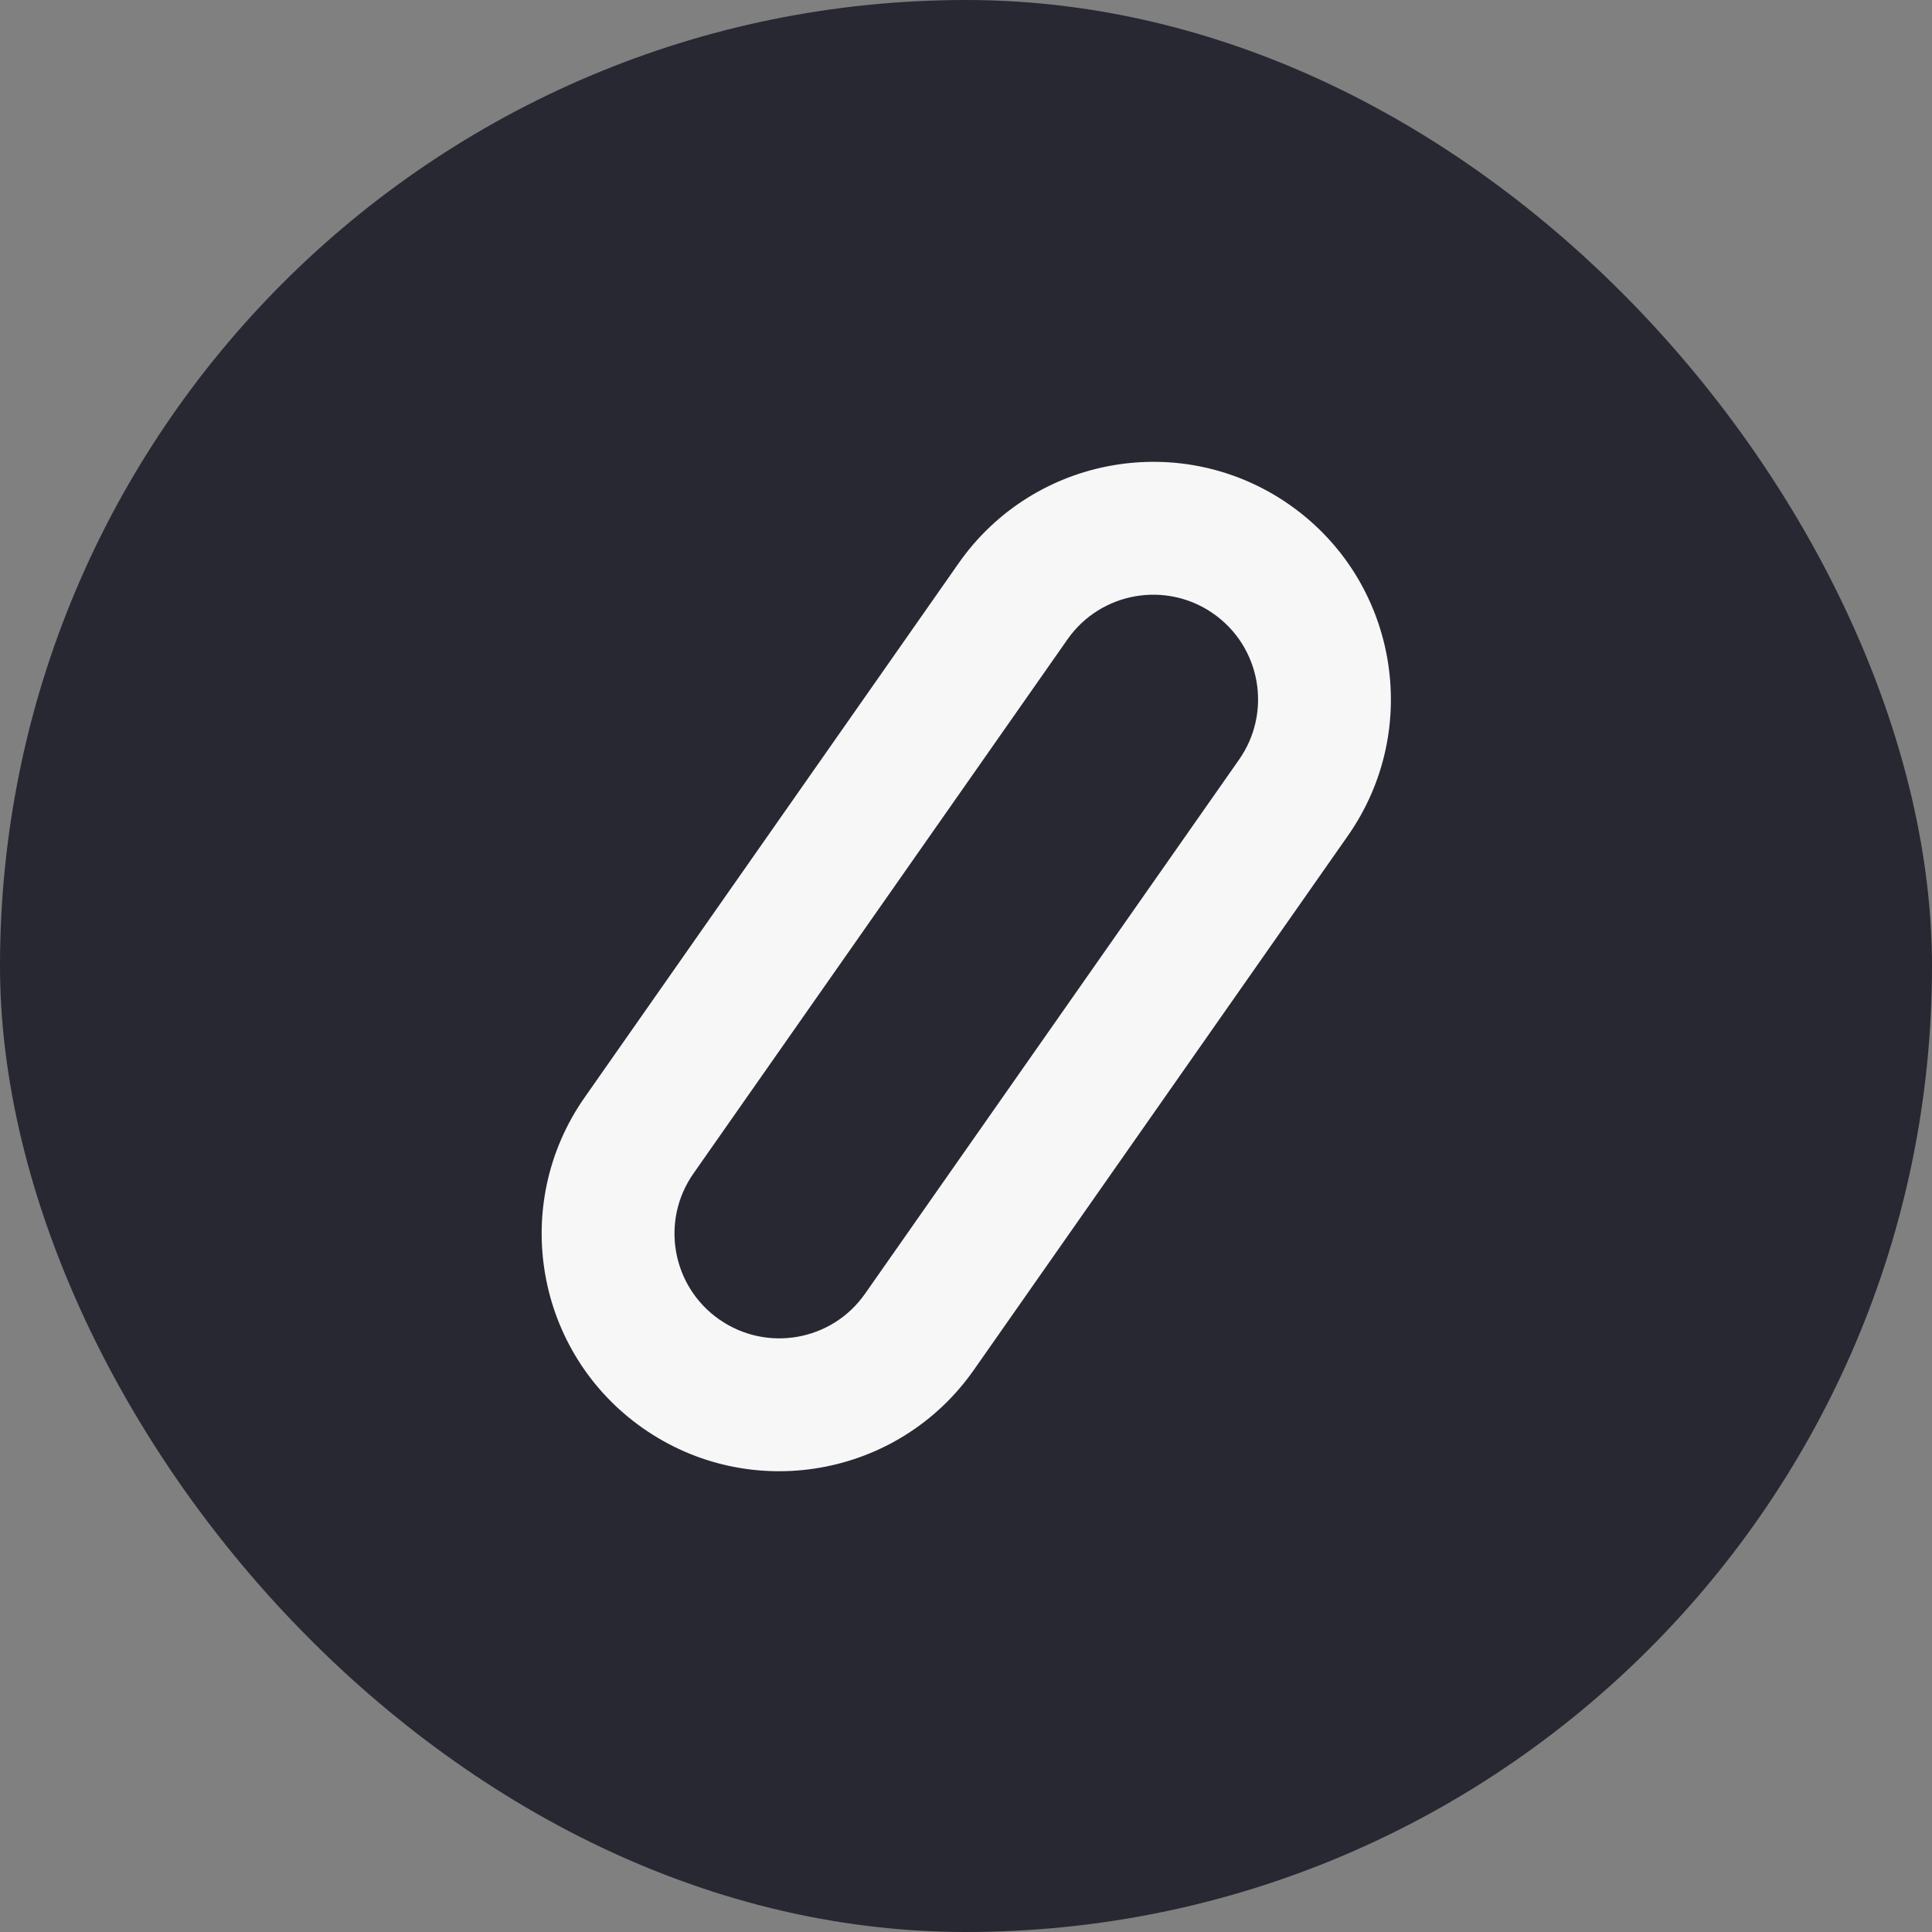
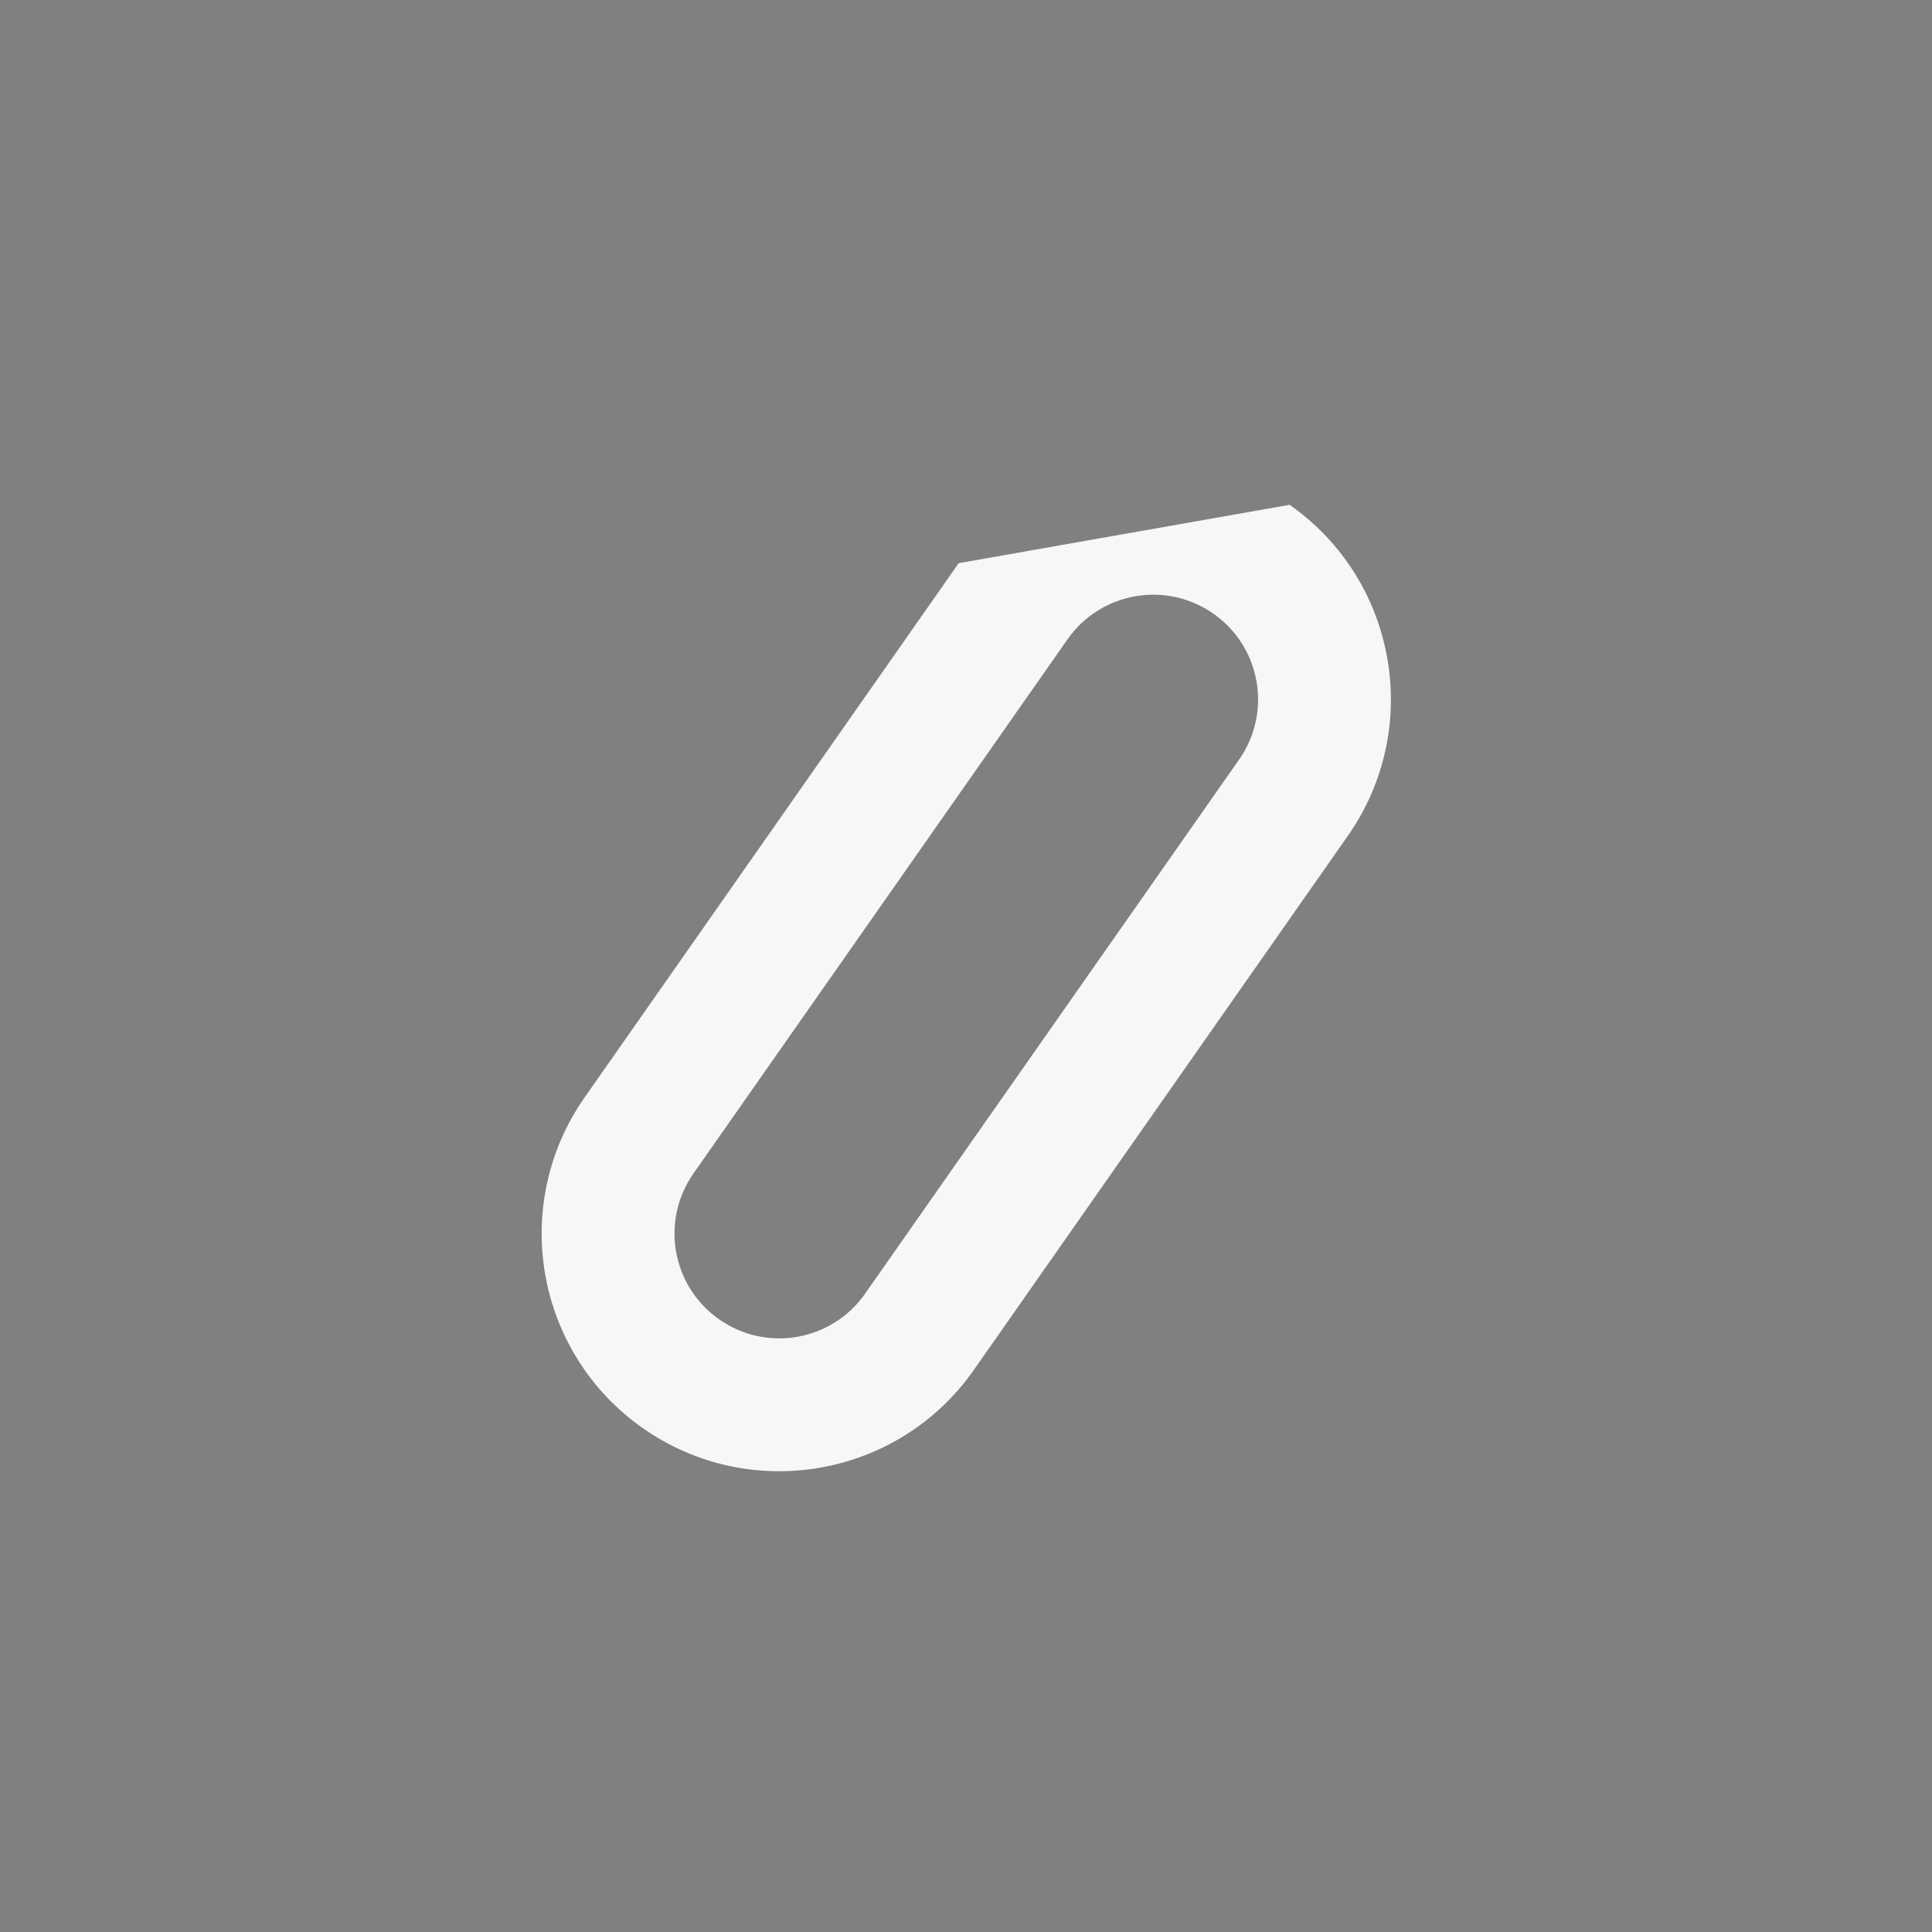
<svg xmlns="http://www.w3.org/2000/svg" width="24" height="24" viewBox="0 0 24 24" fill="none">
  <rect x="0" y="0" width="24" height="24" fill="#808080" stroke="none" />
-   <rect width="24" height="24" rx="12" fill="#282833" />
-   <path fill-rule="evenodd" clip-rule="evenodd" d="M8.614 14.578L13.261 7.942C13.673 7.354 14.484 7.211 15.073 7.623C15.662 8.035 15.805 8.846 15.393 9.435L10.746 16.071C10.334 16.66 9.523 16.802 8.934 16.39C8.345 15.978 8.202 15.167 8.614 14.578ZM16.02 6.271C17.355 7.206 17.679 9.046 16.744 10.382L12.098 17.017C11.163 18.353 9.323 18.677 7.987 17.742C6.652 16.807 6.328 14.967 7.263 13.632L11.909 6.996C12.844 5.661 14.684 5.336 16.02 6.271Z" fill="#F7F7F8" />
+   <path fill-rule="evenodd" clip-rule="evenodd" d="M8.614 14.578L13.261 7.942C13.673 7.354 14.484 7.211 15.073 7.623C15.662 8.035 15.805 8.846 15.393 9.435L10.746 16.071C10.334 16.66 9.523 16.802 8.934 16.39C8.345 15.978 8.202 15.167 8.614 14.578ZM16.02 6.271C17.355 7.206 17.679 9.046 16.744 10.382L12.098 17.017C11.163 18.353 9.323 18.677 7.987 17.742C6.652 16.807 6.328 14.967 7.263 13.632L11.909 6.996Z" fill="#F7F7F8" />
</svg>